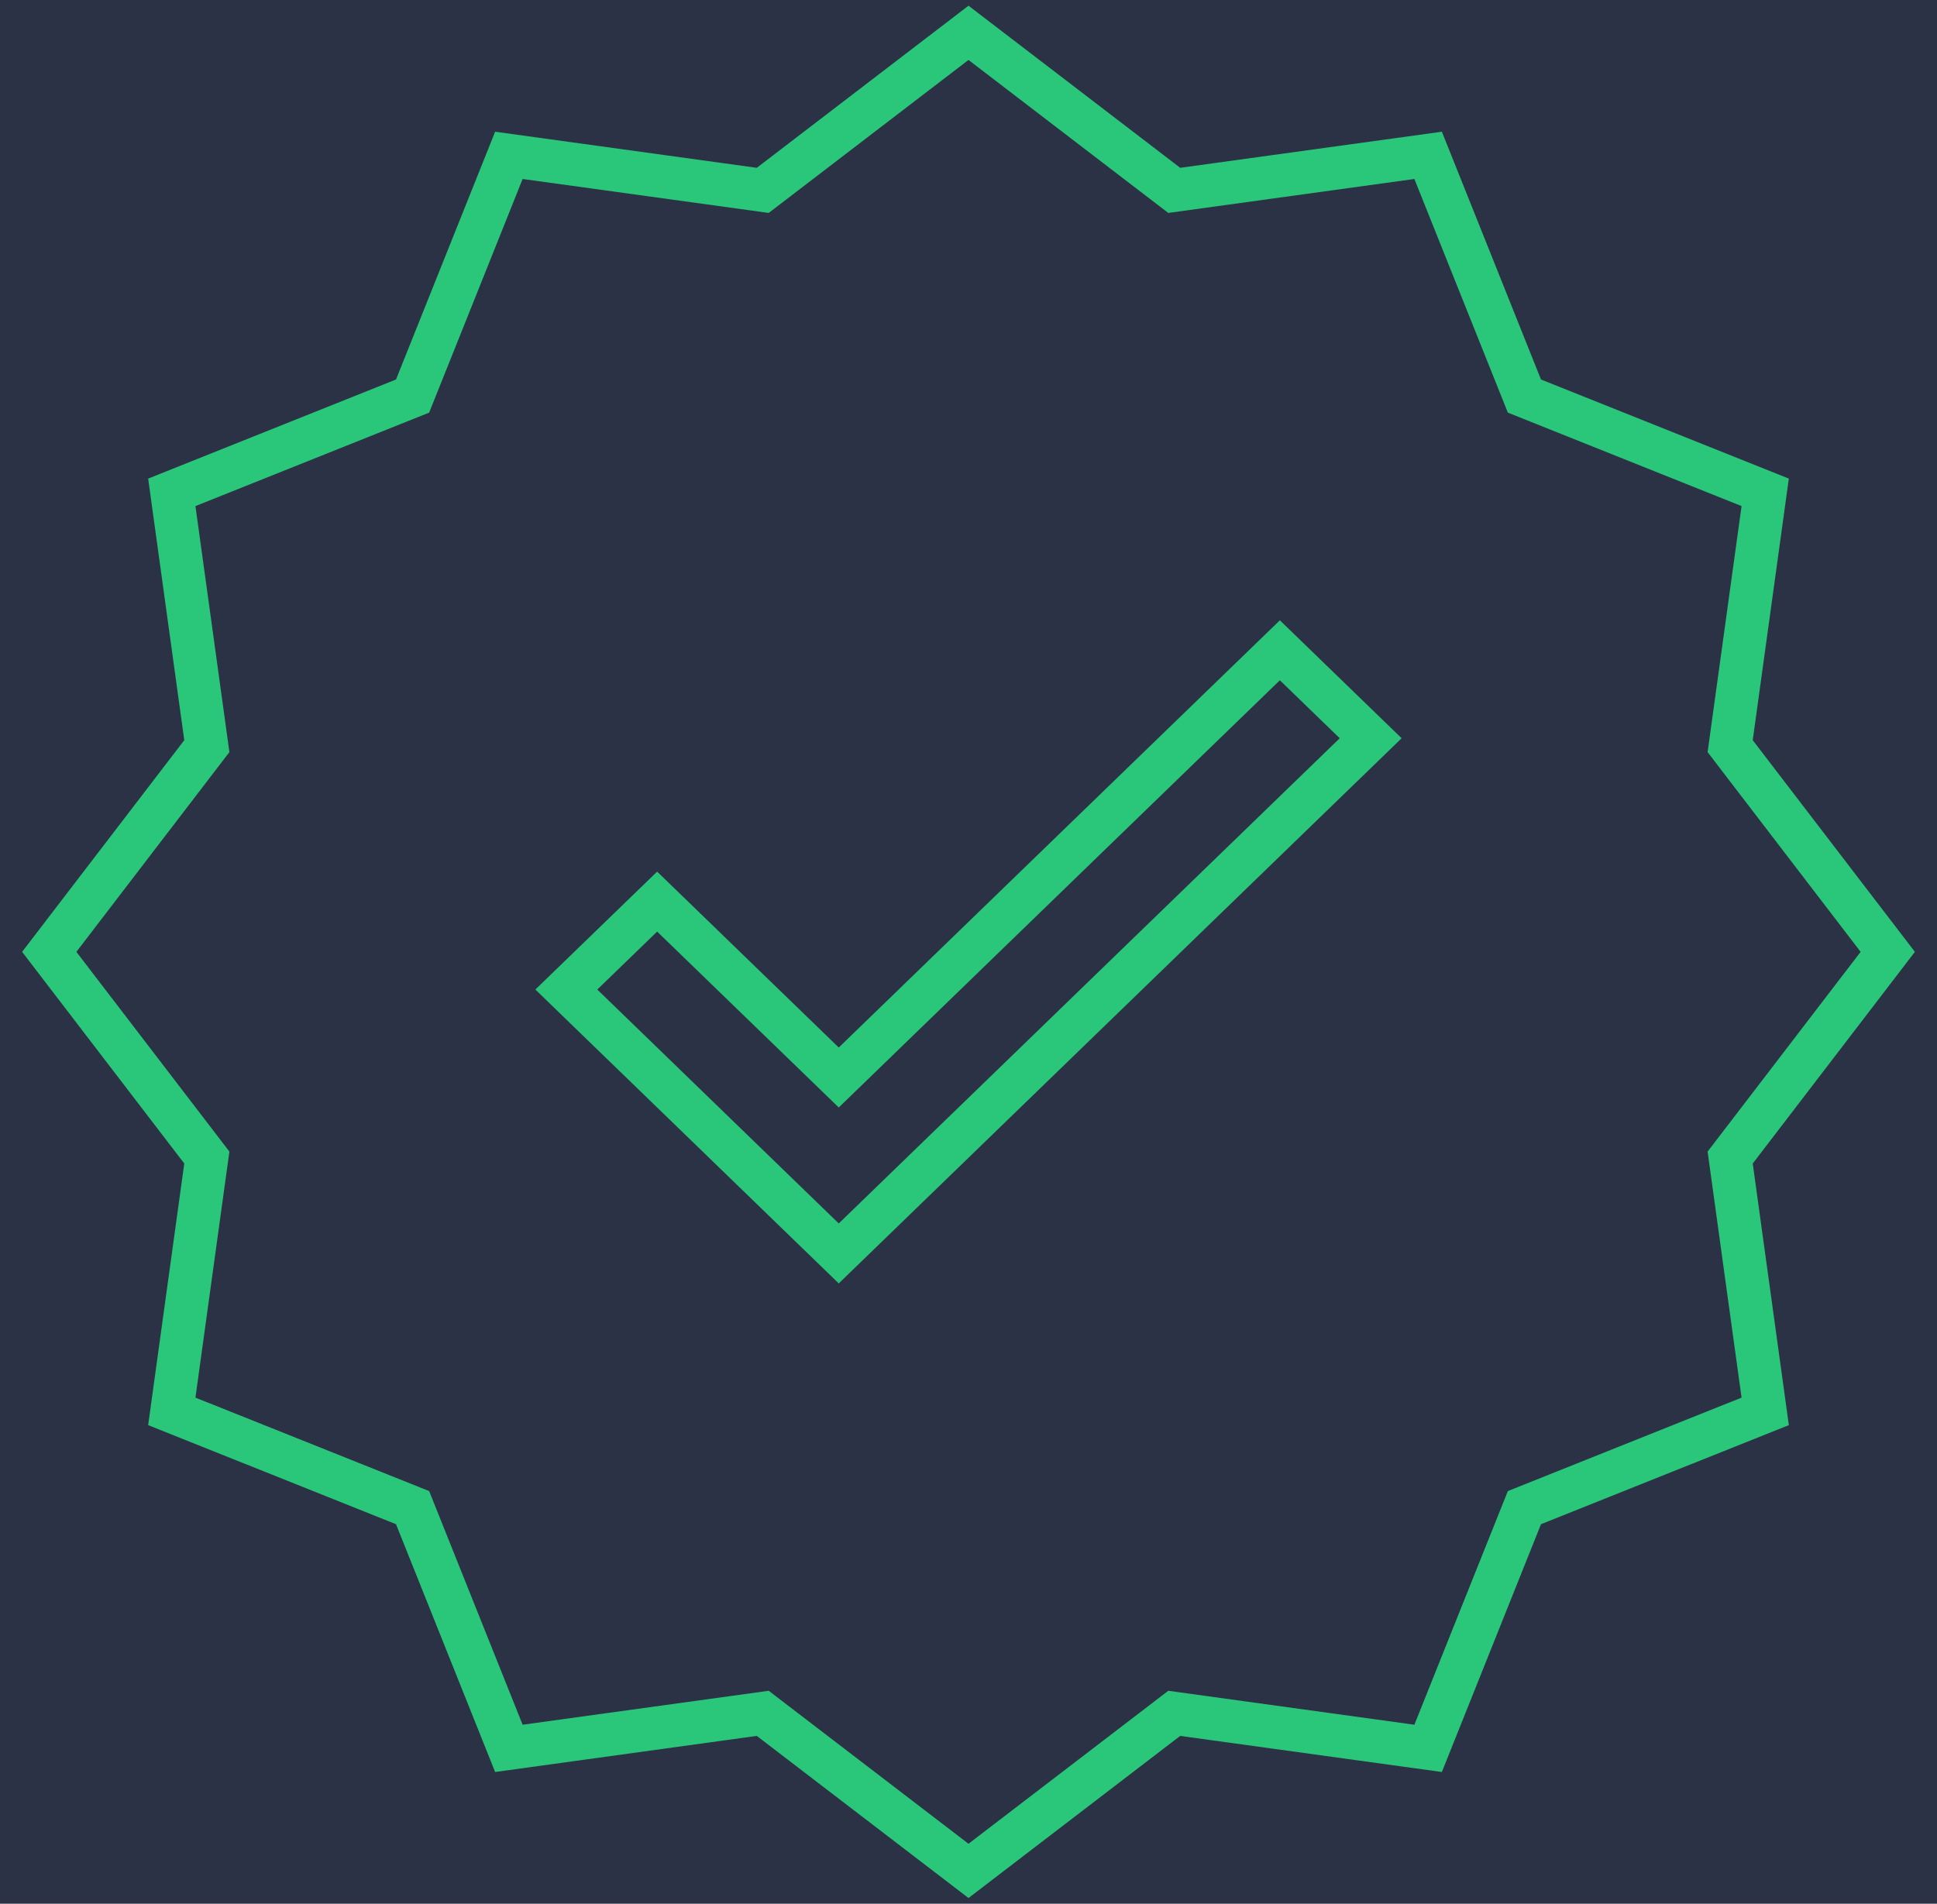
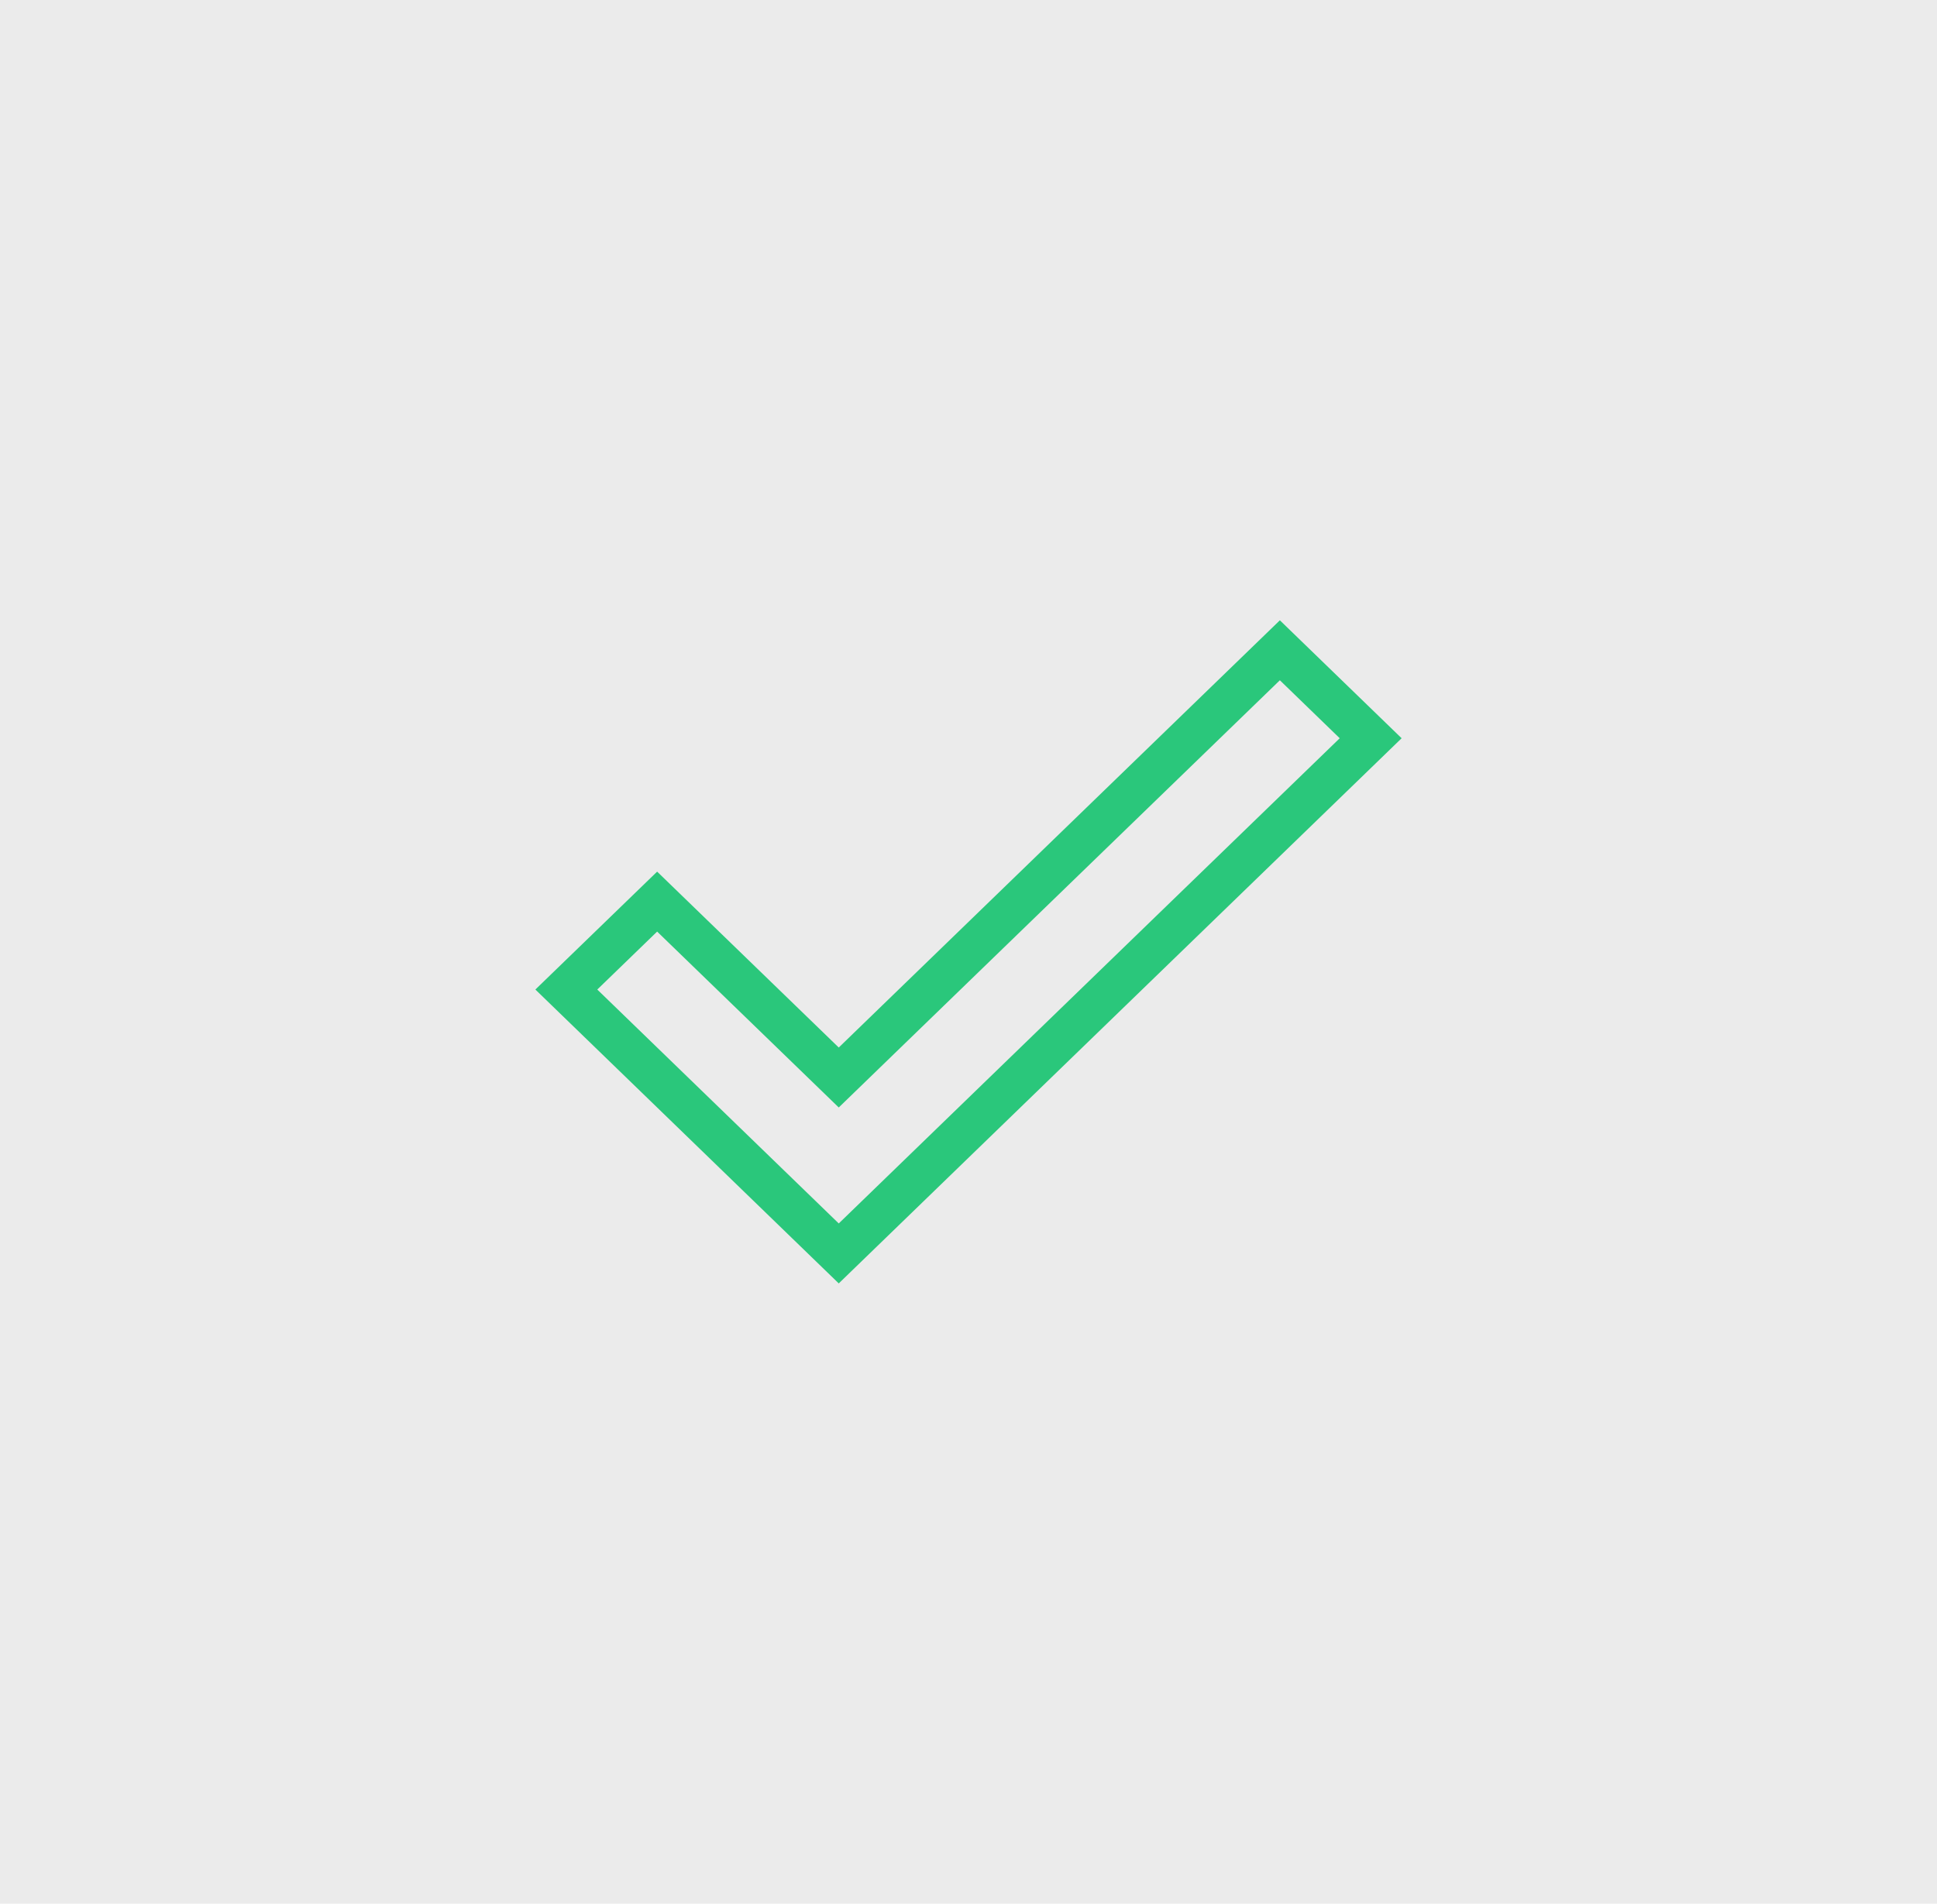
<svg xmlns="http://www.w3.org/2000/svg" width="59" height="58" viewBox="0 0 59 58" fill="none">
  <rect width="59" height="58" fill="#EBEBEB" />
-   <rect width="1440" height="532" transform="translate(-341 -213)" fill="#2C3246" />
-   <path d="M29.5 1L35.767 5.8L43.5 4.733L46.433 12.067L53.767 15L52.7 22.733L57.5 29L52.7 35.267L53.767 43L46.433 45.933L43.5 53.267L35.767 52.2L29.5 57L23.233 52.2L15.5 53.267L12.567 45.933L5.233 43L6.3 35.267L1.5 29L6.3 22.733L5.233 15L12.567 12.067L15.5 4.733L23.233 5.8L29.5 1Z" fill="#2C3246" stroke="#2AC77B" stroke-width="1.312" />
  <path d="M38.984 19.812L25.548 32.828L20.016 27.469L17.25 30.148L25.548 38.188L41.75 22.492L38.984 19.812Z" stroke="#2AC77B" stroke-width="1.312" />
</svg>